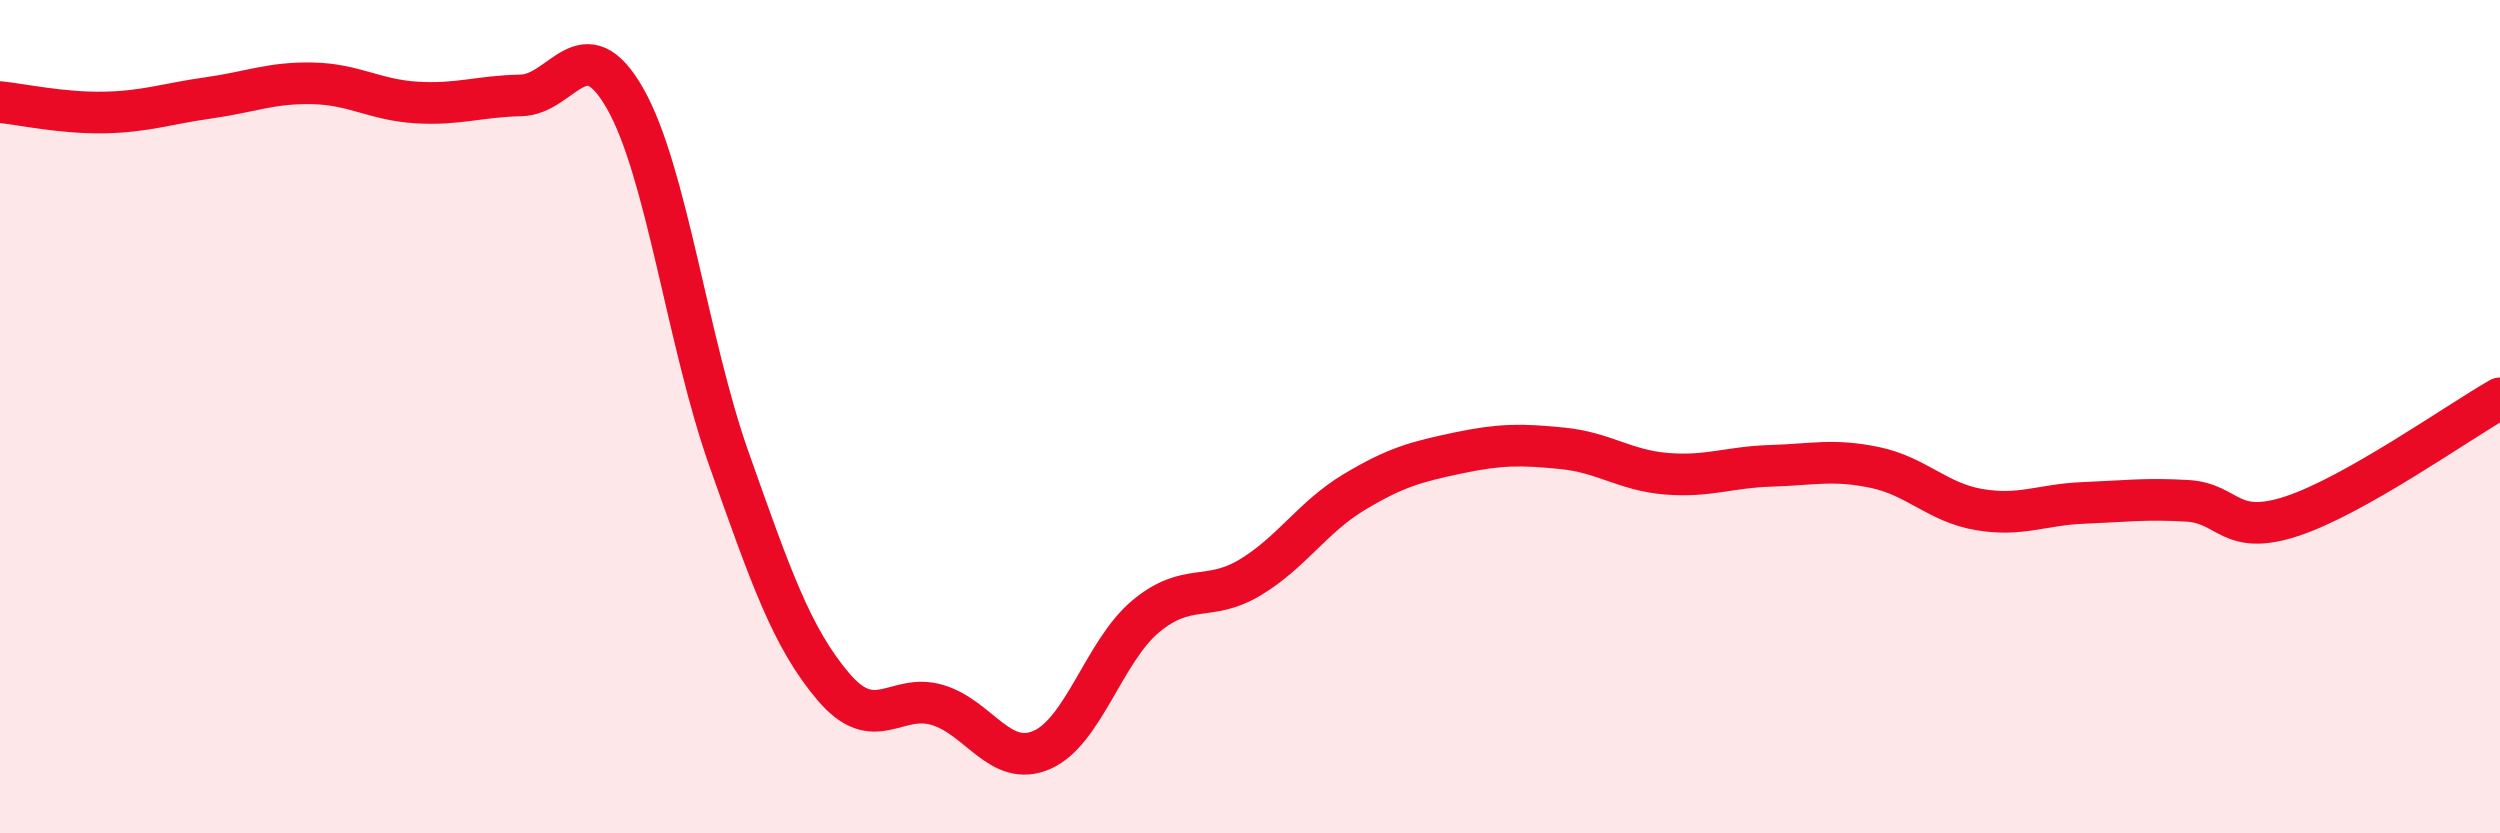
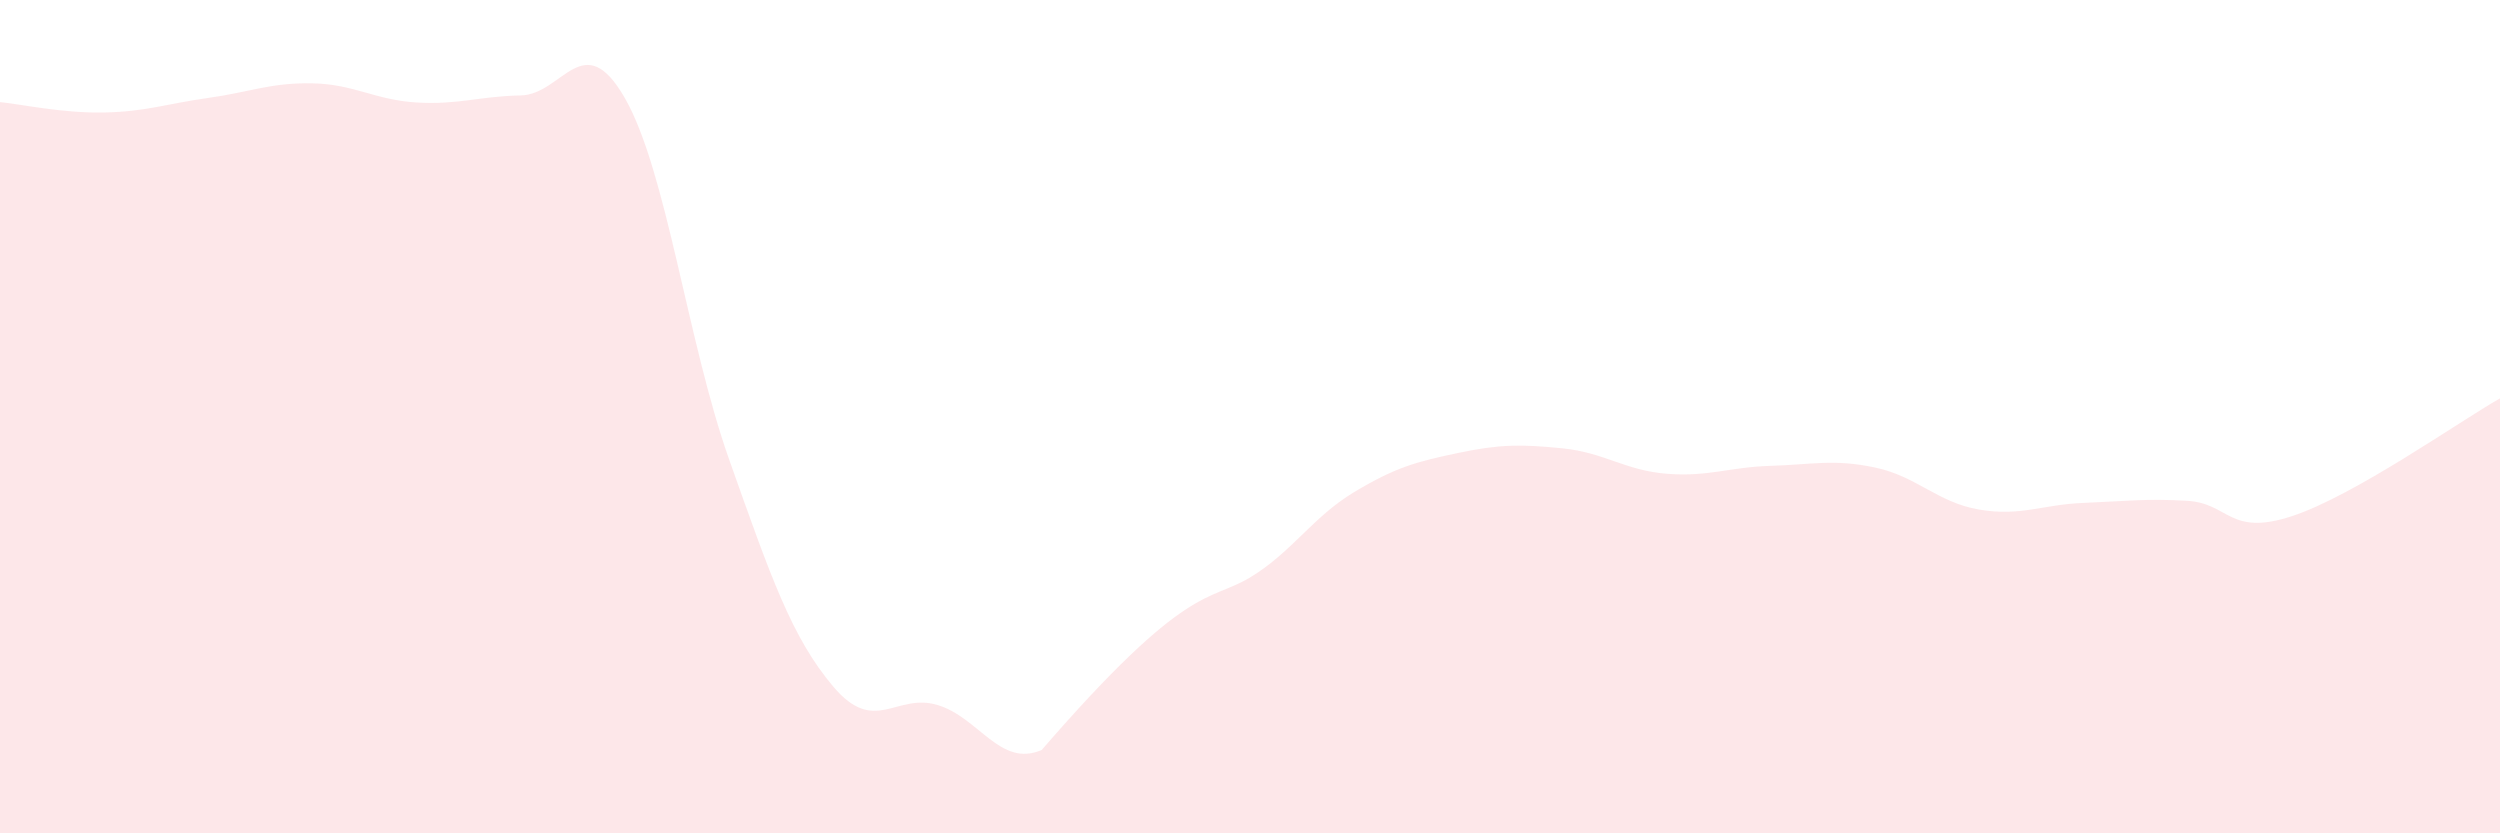
<svg xmlns="http://www.w3.org/2000/svg" width="60" height="20" viewBox="0 0 60 20">
-   <path d="M 0,2.45 C 0.5,2.5 1.5,2.72 2.5,2.7 C 3.5,2.68 4,2.49 5,2.35 C 6,2.21 6.5,1.98 7.5,2 C 8.5,2.02 9,2.4 10,2.46 C 11,2.52 11.5,2.31 12.5,2.29 C 13.5,2.27 14,0.61 15,2.36 C 16,4.11 16.5,8.21 17.5,11.03 C 18.5,13.85 19,15.3 20,16.48 C 21,17.66 21.5,16.62 22.5,16.92 C 23.5,17.22 24,18.43 25,18 C 26,17.57 26.5,15.62 27.5,14.79 C 28.5,13.96 29,14.46 30,13.86 C 31,13.26 31.5,12.41 32.5,11.81 C 33.5,11.21 34,11.08 35,10.87 C 36,10.66 36.5,10.66 37.5,10.76 C 38.5,10.86 39,11.29 40,11.37 C 41,11.45 41.5,11.21 42.5,11.18 C 43.5,11.15 44,11.01 45,11.22 C 46,11.43 46.5,12.06 47.5,12.23 C 48.5,12.4 49,12.11 50,12.07 C 51,12.03 51.5,11.96 52.5,12.02 C 53.5,12.08 53.5,12.88 55,12.39 C 56.5,11.9 59,10.13 60,9.56L60 20L0 20Z" fill="#EB0A25" opacity="0.1" stroke-linecap="round" stroke-linejoin="round" />
-   <path d="M 0,2.45 C 0.5,2.5 1.5,2.72 2.5,2.7 C 3.5,2.68 4,2.49 5,2.35 C 6,2.21 6.5,1.98 7.5,2 C 8.5,2.02 9,2.4 10,2.46 C 11,2.52 11.5,2.31 12.5,2.29 C 13.5,2.27 14,0.61 15,2.36 C 16,4.11 16.5,8.21 17.5,11.03 C 18.5,13.85 19,15.3 20,16.48 C 21,17.66 21.5,16.62 22.5,16.92 C 23.5,17.22 24,18.43 25,18 C 26,17.57 26.5,15.62 27.5,14.79 C 28.5,13.96 29,14.46 30,13.86 C 31,13.26 31.5,12.41 32.5,11.81 C 33.5,11.21 34,11.08 35,10.87 C 36,10.66 36.5,10.66 37.5,10.76 C 38.5,10.86 39,11.29 40,11.37 C 41,11.45 41.5,11.21 42.5,11.18 C 43.5,11.15 44,11.01 45,11.22 C 46,11.43 46.5,12.06 47.5,12.23 C 48.5,12.4 49,12.11 50,12.07 C 51,12.03 51.5,11.96 52.5,12.02 C 53.5,12.08 53.5,12.88 55,12.39 C 56.5,11.9 59,10.13 60,9.56" stroke="#EB0A25" stroke-width="1" fill="none" stroke-linecap="round" stroke-linejoin="round" />
+   <path d="M 0,2.45 C 0.5,2.5 1.5,2.72 2.5,2.7 C 3.5,2.68 4,2.49 5,2.35 C 6,2.21 6.5,1.98 7.5,2 C 8.5,2.02 9,2.4 10,2.46 C 11,2.52 11.5,2.31 12.5,2.29 C 13.5,2.27 14,0.61 15,2.36 C 16,4.11 16.5,8.21 17.5,11.03 C 18.5,13.85 19,15.3 20,16.48 C 21,17.66 21.5,16.62 22.5,16.92 C 23.5,17.22 24,18.43 25,18 C 28.5,13.96 29,14.46 30,13.86 C 31,13.26 31.5,12.41 32.5,11.81 C 33.5,11.21 34,11.08 35,10.87 C 36,10.66 36.5,10.66 37.5,10.76 C 38.5,10.86 39,11.29 40,11.37 C 41,11.45 41.5,11.21 42.5,11.18 C 43.5,11.15 44,11.01 45,11.22 C 46,11.43 46.5,12.06 47.5,12.23 C 48.5,12.4 49,12.11 50,12.07 C 51,12.03 51.5,11.96 52.5,12.02 C 53.5,12.08 53.5,12.88 55,12.39 C 56.5,11.9 59,10.13 60,9.56L60 20L0 20Z" fill="#EB0A25" opacity="0.1" stroke-linecap="round" stroke-linejoin="round" />
</svg>